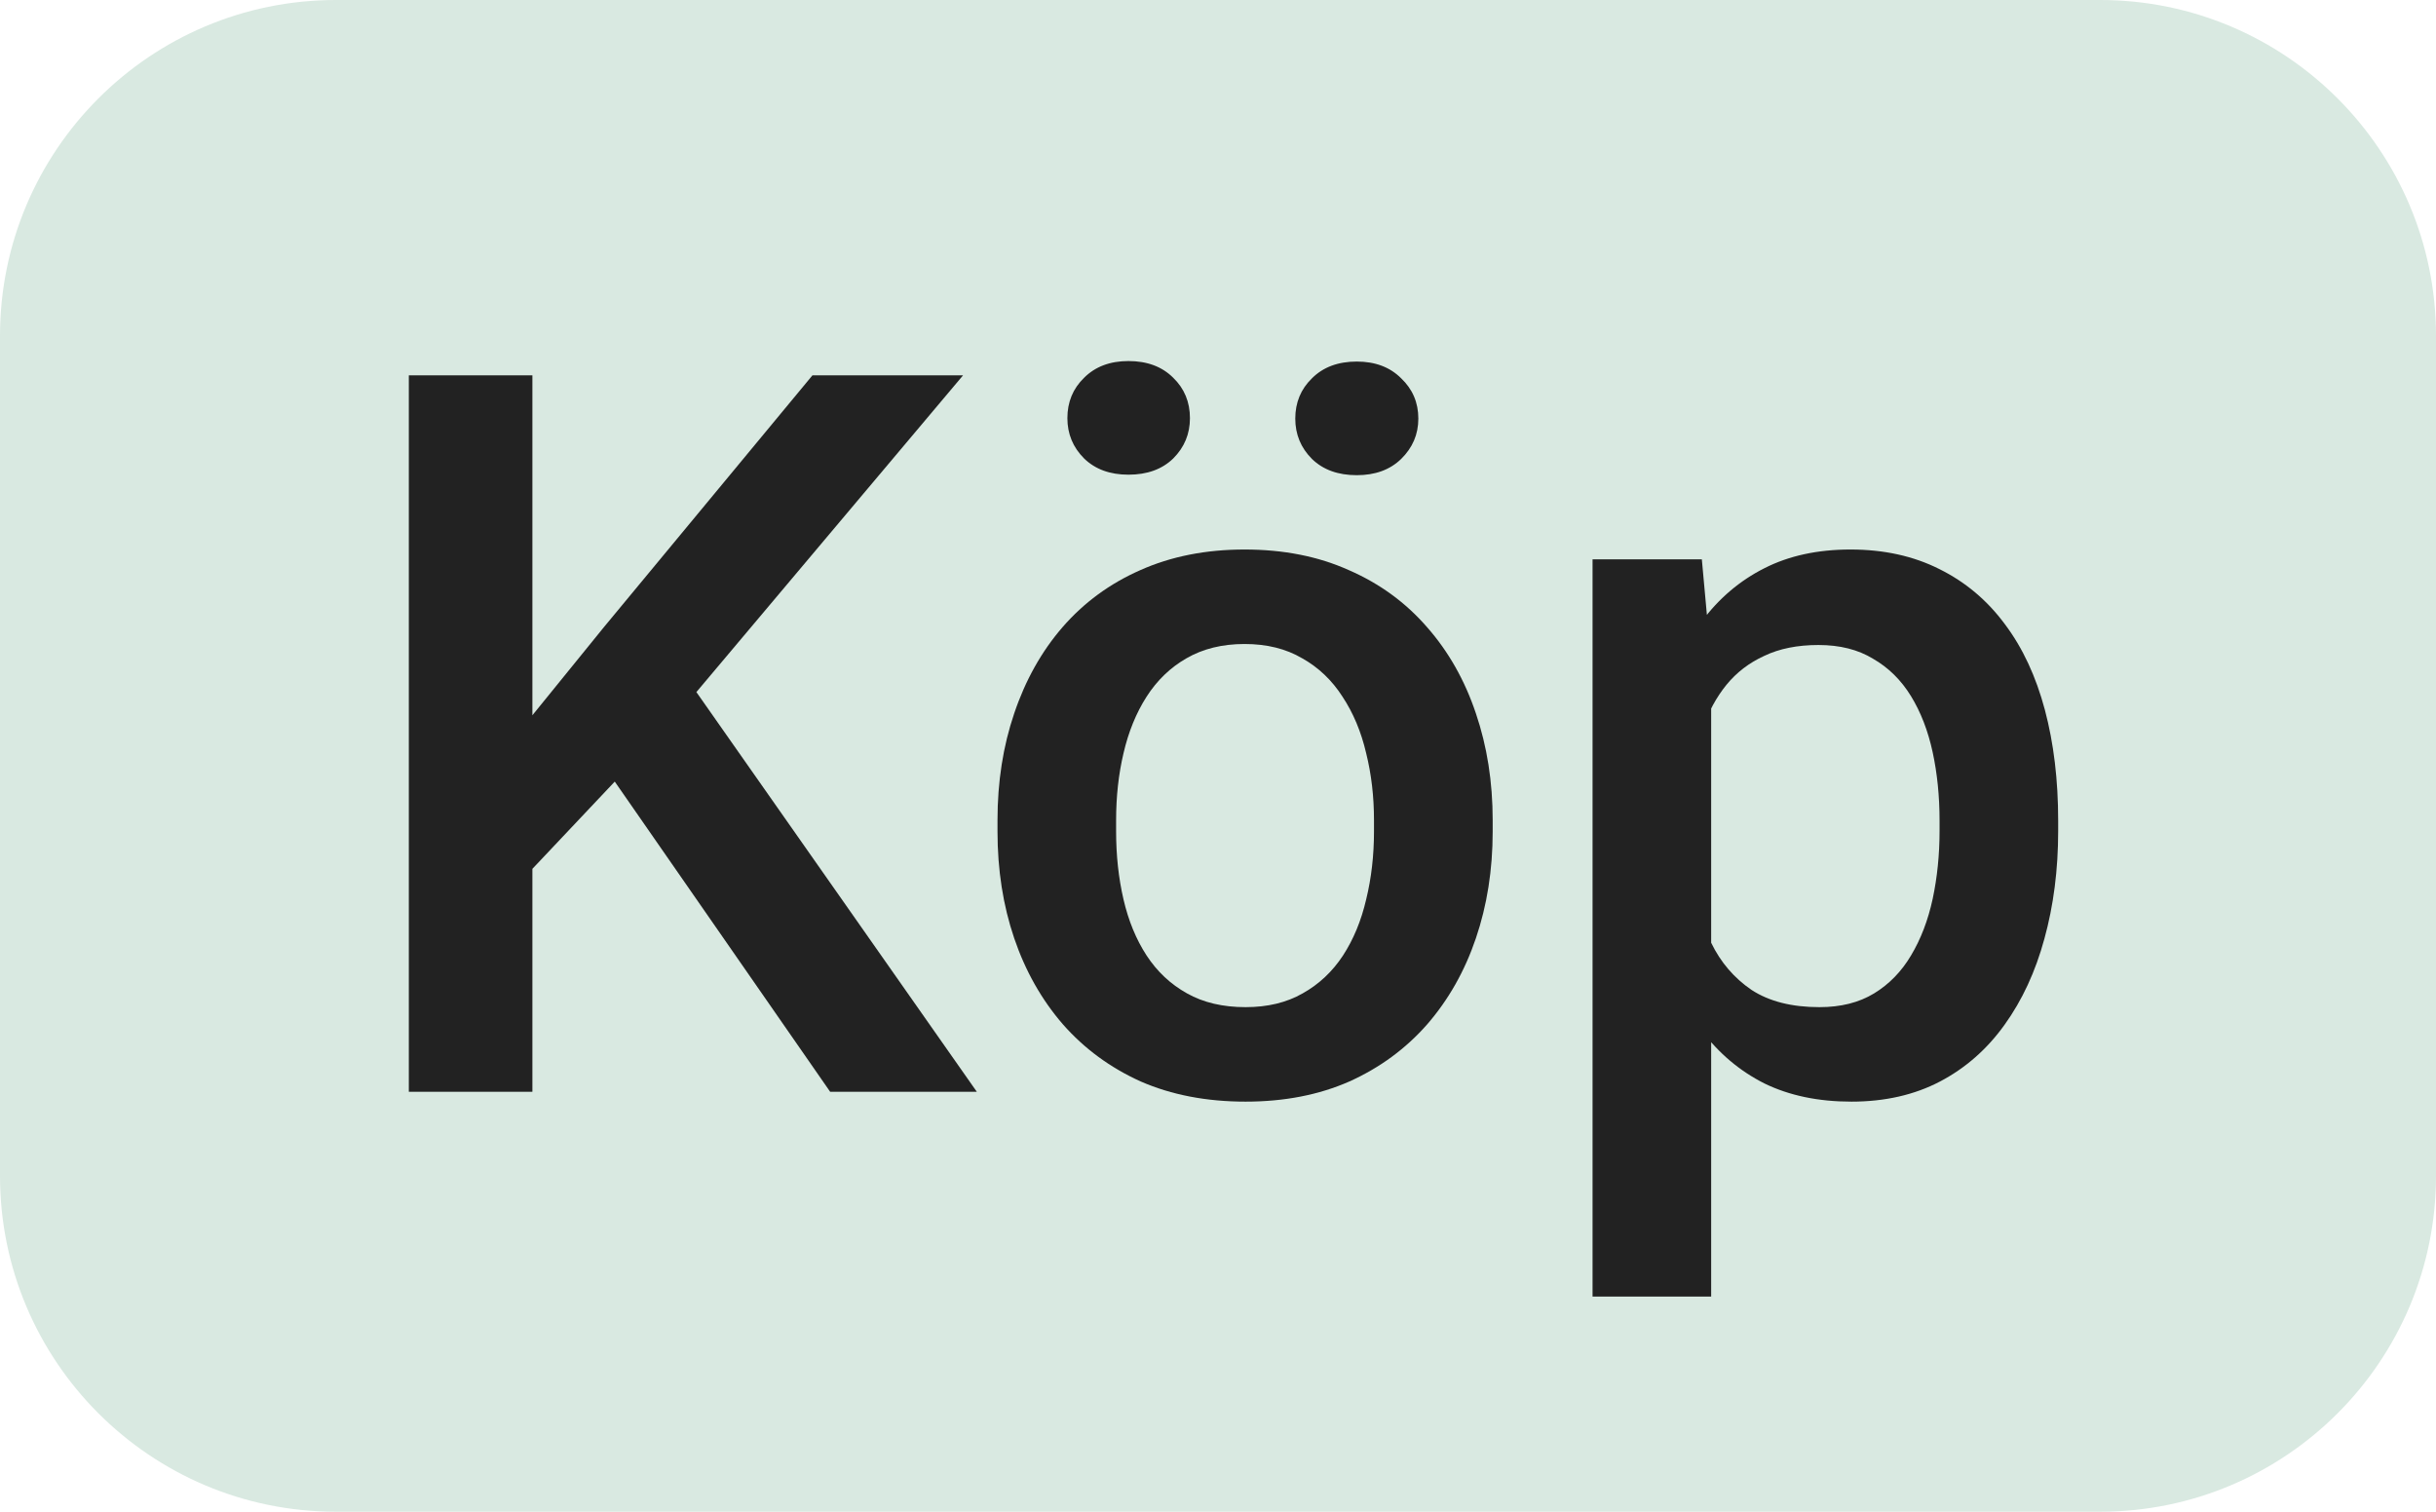
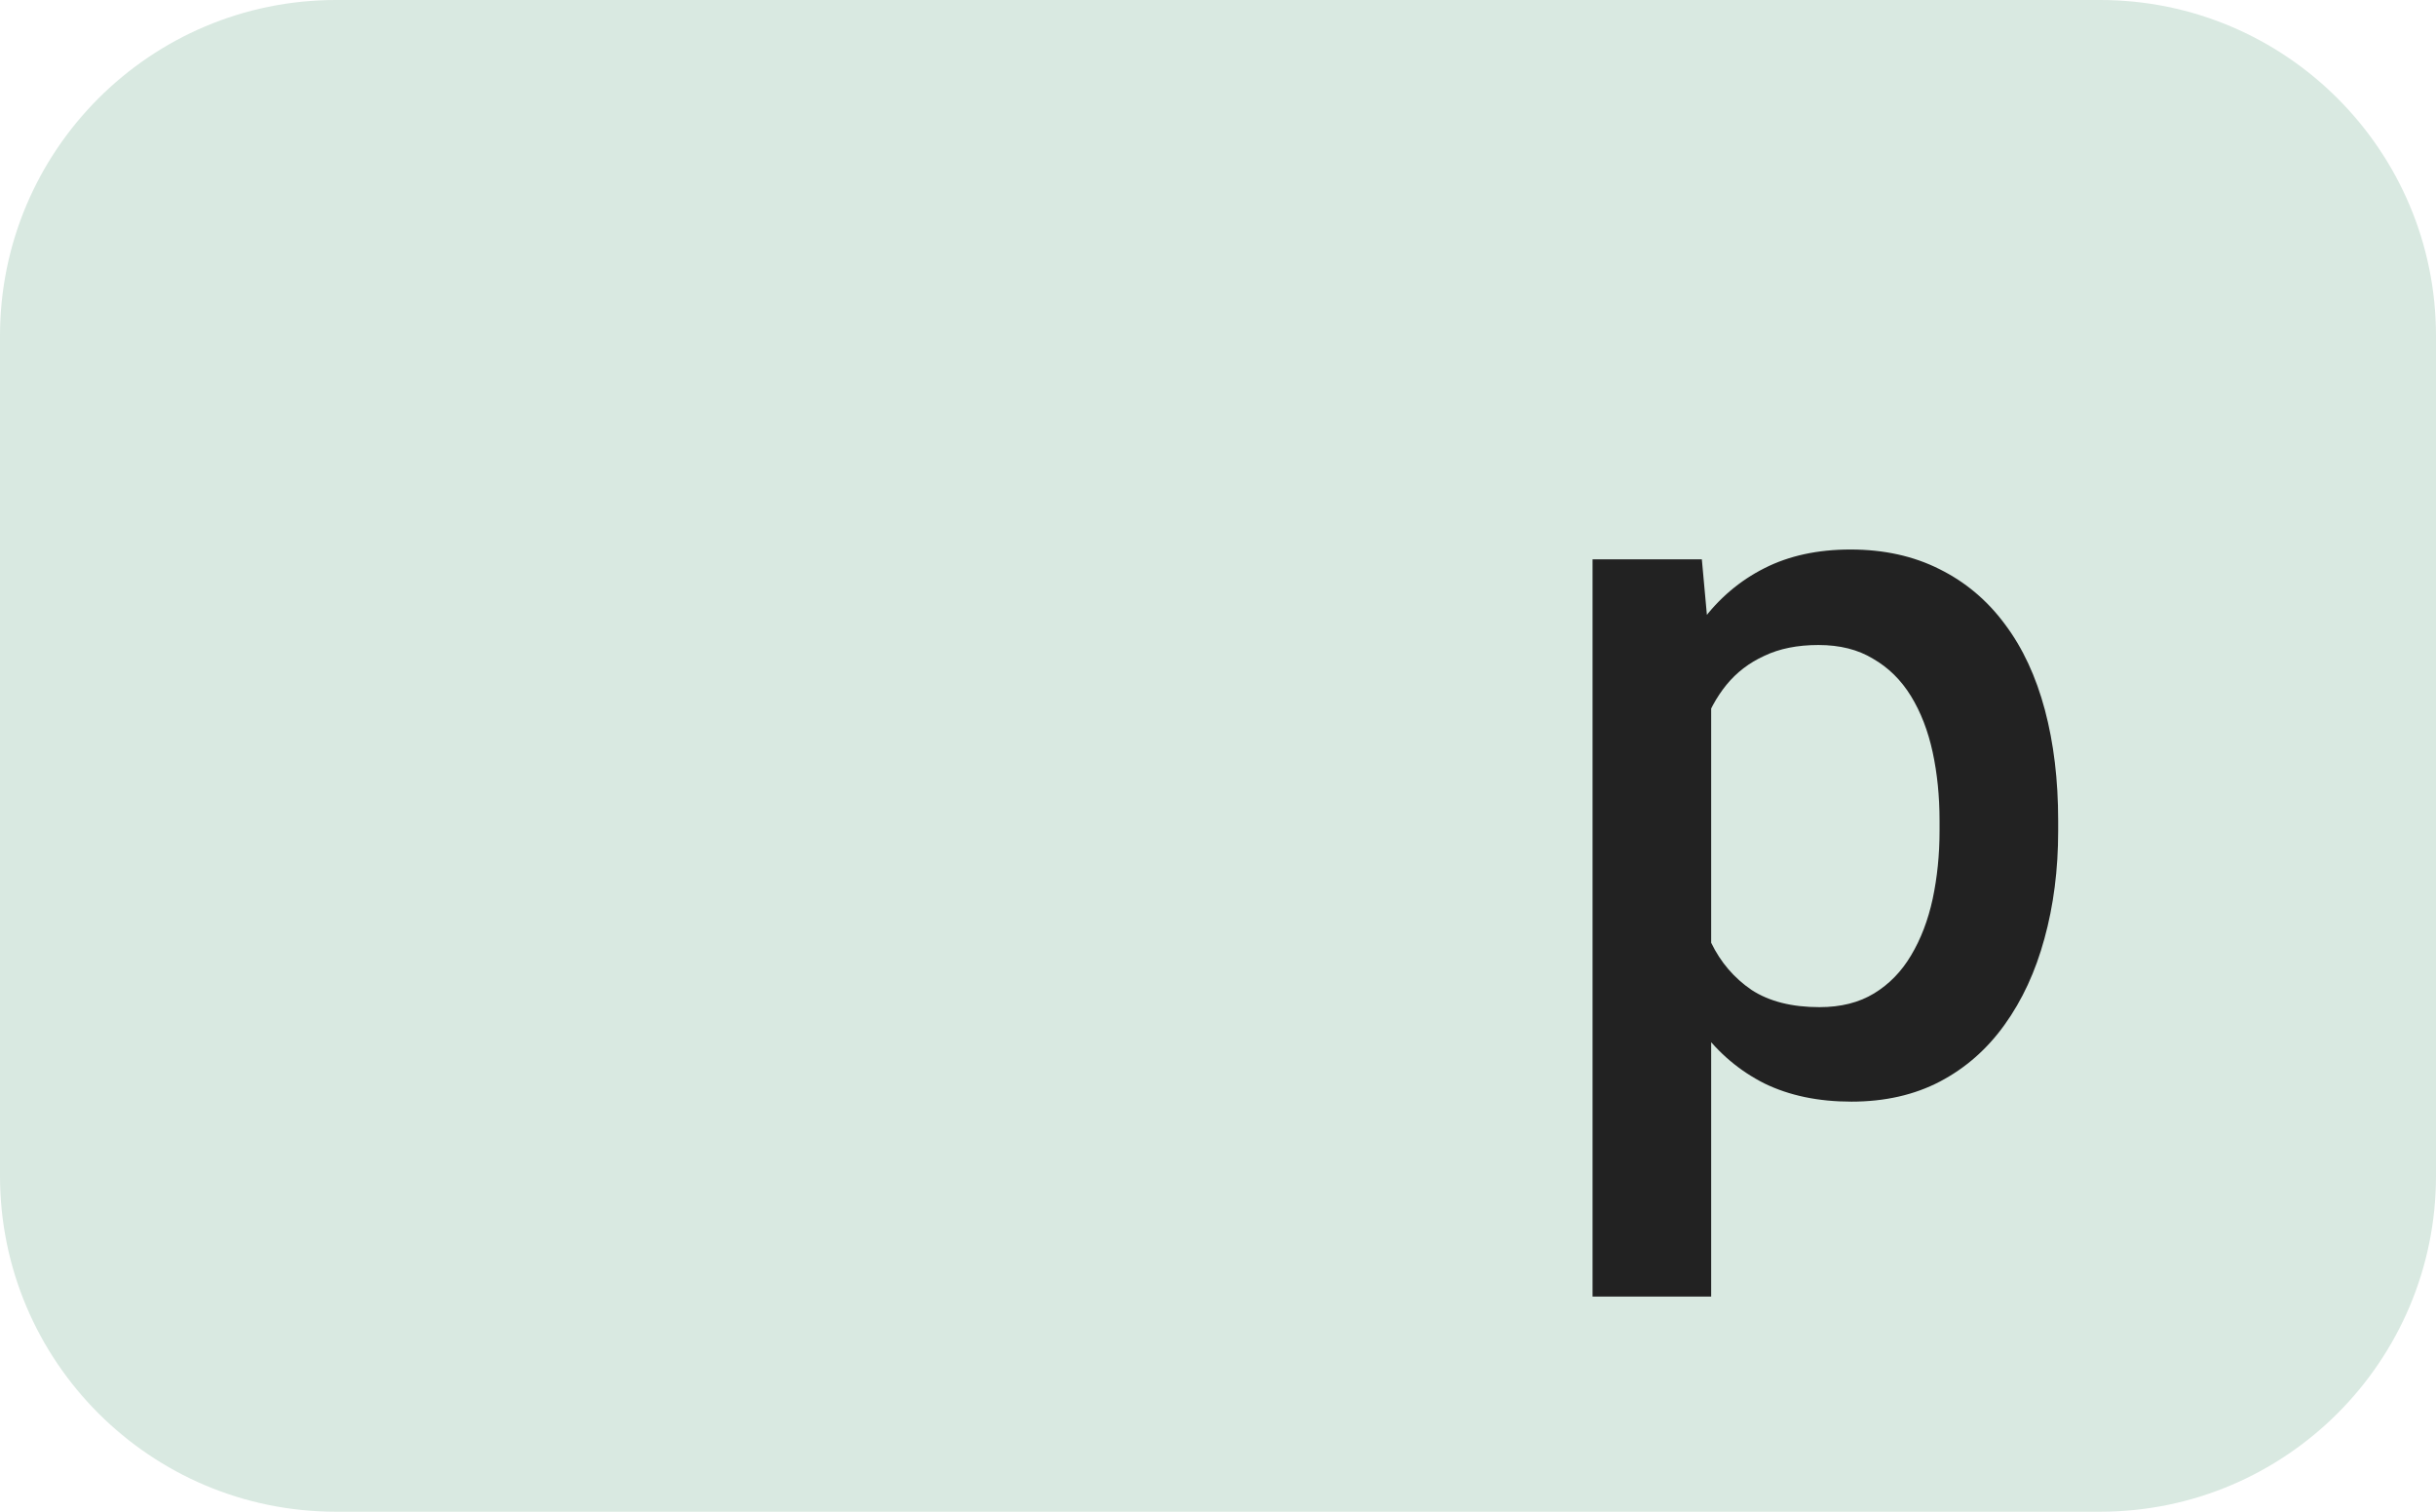
<svg xmlns="http://www.w3.org/2000/svg" width="29" height="18" viewBox="0 0 29 18" fill="none">
  <path d="M0 4C0 1.791 1.791 0 4 0H25C27.209 0 29 1.791 29 4V14C29 16.209 27.209 18 25 18H4C1.791 18 0 16.209 0 14V4Z" fill="#D9E9E1" />
  <path d="M20.371 7.879V15.438H18.959V6.66H20.26L20.371 7.879ZM24.502 9.771V9.895C24.502 10.355 24.447 10.783 24.338 11.178C24.232 11.568 24.074 11.91 23.863 12.203C23.656 12.492 23.4 12.717 23.096 12.877C22.791 13.037 22.439 13.117 22.041 13.117C21.646 13.117 21.301 13.045 21.004 12.9C20.711 12.752 20.463 12.543 20.26 12.273C20.057 12.004 19.893 11.688 19.768 11.324C19.646 10.957 19.561 10.555 19.51 10.117V9.643C19.561 9.178 19.646 8.756 19.768 8.377C19.893 7.998 20.057 7.672 20.26 7.398C20.463 7.125 20.711 6.914 21.004 6.766C21.297 6.617 21.639 6.543 22.029 6.543C22.428 6.543 22.781 6.621 23.09 6.777C23.398 6.93 23.658 7.148 23.869 7.434C24.08 7.715 24.238 8.055 24.344 8.453C24.449 8.848 24.502 9.287 24.502 9.771ZM23.09 9.895V9.771C23.09 9.479 23.062 9.207 23.008 8.957C22.953 8.703 22.867 8.48 22.75 8.289C22.633 8.098 22.482 7.949 22.299 7.844C22.119 7.734 21.902 7.68 21.648 7.68C21.398 7.68 21.184 7.723 21.004 7.809C20.824 7.891 20.674 8.006 20.553 8.154C20.432 8.303 20.338 8.477 20.271 8.676C20.205 8.871 20.158 9.084 20.131 9.314V10.451C20.178 10.732 20.258 10.99 20.371 11.225C20.484 11.459 20.645 11.646 20.852 11.787C21.062 11.924 21.332 11.992 21.66 11.992C21.914 11.992 22.131 11.938 22.311 11.828C22.49 11.719 22.637 11.568 22.75 11.377C22.867 11.182 22.953 10.957 23.008 10.703C23.062 10.449 23.09 10.18 23.09 9.895Z" fill="#222222" />
-   <path d="M11.875 9.9V9.766C11.875 9.309 11.941 8.885 12.074 8.494C12.207 8.1 12.398 7.758 12.648 7.469C12.902 7.176 13.211 6.949 13.574 6.789C13.941 6.625 14.355 6.543 14.816 6.543C15.281 6.543 15.695 6.625 16.059 6.789C16.426 6.949 16.736 7.176 16.99 7.469C17.244 7.758 17.438 8.1 17.57 8.494C17.703 8.885 17.77 9.309 17.77 9.766V9.9C17.77 10.357 17.703 10.781 17.57 11.172C17.438 11.562 17.244 11.904 16.99 12.197C16.736 12.486 16.428 12.713 16.064 12.877C15.701 13.037 15.289 13.117 14.828 13.117C14.363 13.117 13.947 13.037 13.58 12.877C13.217 12.713 12.908 12.486 12.654 12.197C12.4 11.904 12.207 11.562 12.074 11.172C11.941 10.781 11.875 10.357 11.875 9.9ZM13.287 9.766V9.9C13.287 10.185 13.316 10.455 13.375 10.709C13.434 10.963 13.525 11.185 13.65 11.377C13.775 11.568 13.935 11.719 14.131 11.828C14.326 11.938 14.559 11.992 14.828 11.992C15.09 11.992 15.316 11.938 15.508 11.828C15.703 11.719 15.863 11.568 15.988 11.377C16.113 11.185 16.205 10.963 16.264 10.709C16.326 10.455 16.357 10.185 16.357 9.9V9.766C16.357 9.484 16.326 9.219 16.264 8.969C16.205 8.715 16.111 8.49 15.982 8.295C15.857 8.1 15.697 7.947 15.502 7.838C15.31 7.725 15.082 7.668 14.816 7.668C14.551 7.668 14.32 7.725 14.125 7.838C13.934 7.947 13.775 8.1 13.65 8.295C13.525 8.49 13.434 8.715 13.375 8.969C13.316 9.219 13.287 9.484 13.287 9.766ZM12.707 4.979C12.707 4.787 12.773 4.627 12.906 4.498C13.039 4.365 13.215 4.299 13.434 4.299C13.656 4.299 13.834 4.365 13.967 4.498C14.1 4.627 14.166 4.787 14.166 4.979C14.166 5.166 14.1 5.326 13.967 5.459C13.834 5.588 13.656 5.652 13.434 5.652C13.215 5.652 13.039 5.588 12.906 5.459C12.773 5.326 12.707 5.166 12.707 4.979ZM15.42 4.984C15.42 4.793 15.486 4.633 15.619 4.504C15.752 4.371 15.93 4.305 16.152 4.305C16.371 4.305 16.547 4.371 16.68 4.504C16.816 4.633 16.885 4.793 16.885 4.984C16.885 5.172 16.816 5.332 16.68 5.465C16.547 5.594 16.371 5.658 16.152 5.658C15.93 5.658 15.752 5.594 15.619 5.465C15.486 5.332 15.42 5.172 15.42 4.984Z" fill="#222222" />
-   <path d="M6.338 4.469V13H4.867V4.469H6.338ZM11.465 4.469L8.008 8.576L6.039 10.662L5.781 9.203L7.188 7.469L9.672 4.469H11.465ZM9.883 13L7.076 8.957L8.09 7.955L11.629 13H9.883Z" fill="#222222" />
</svg>